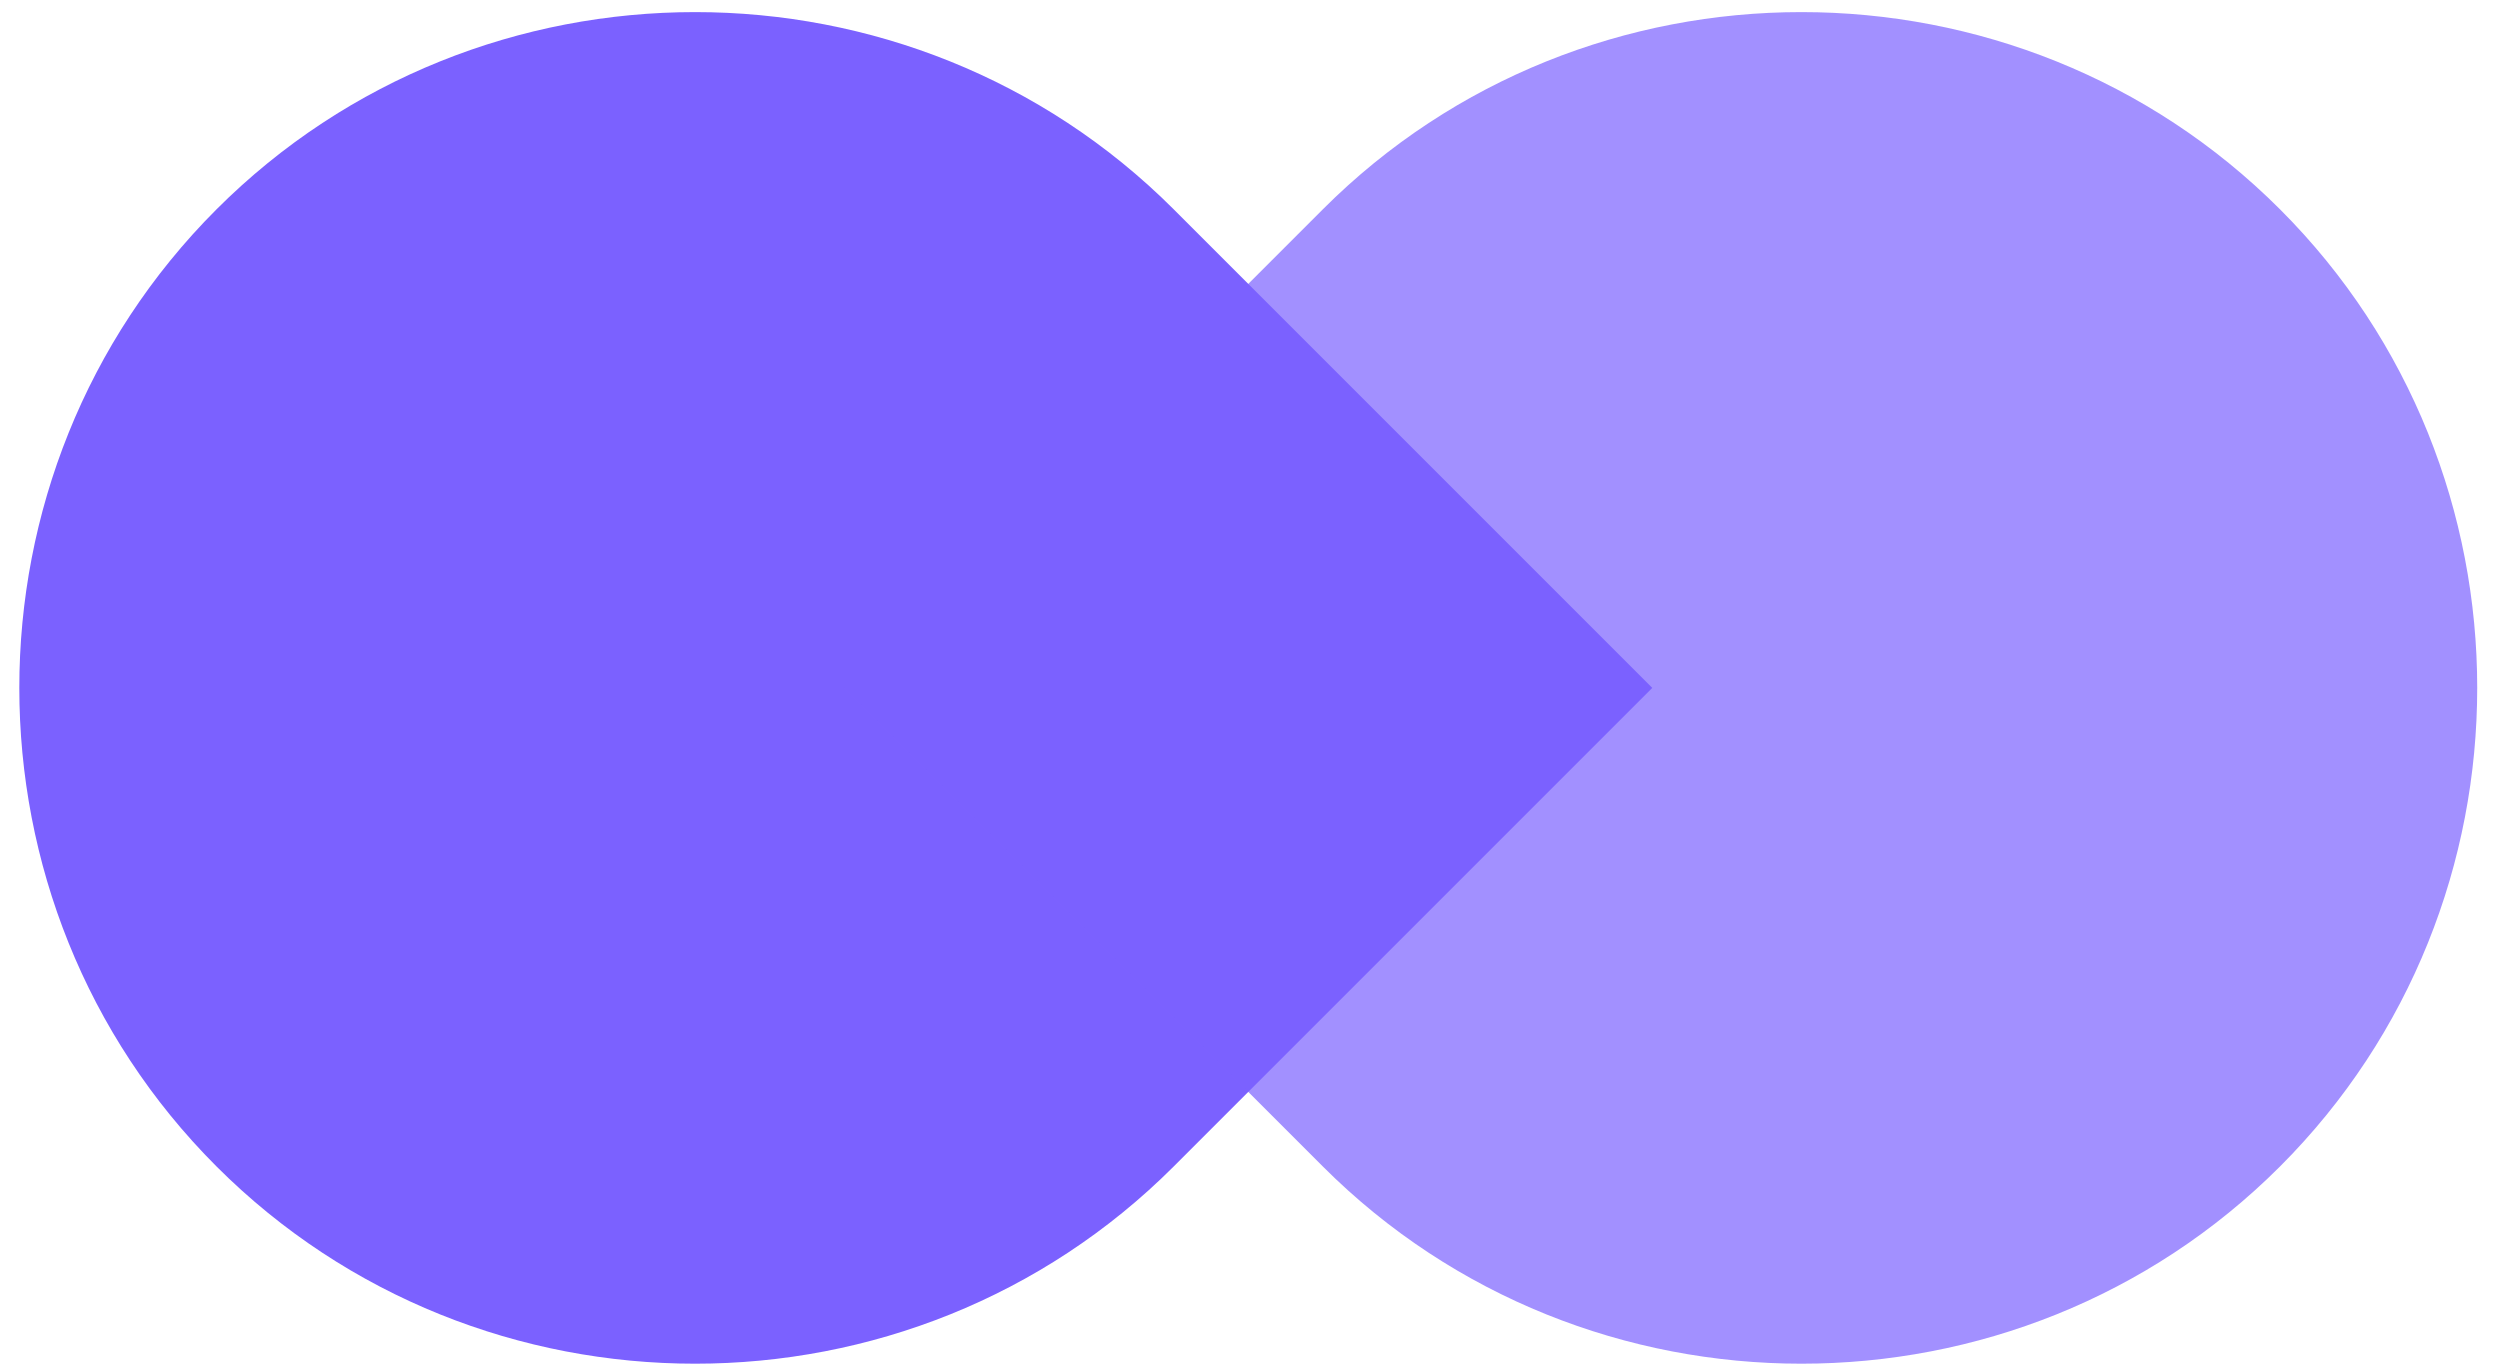
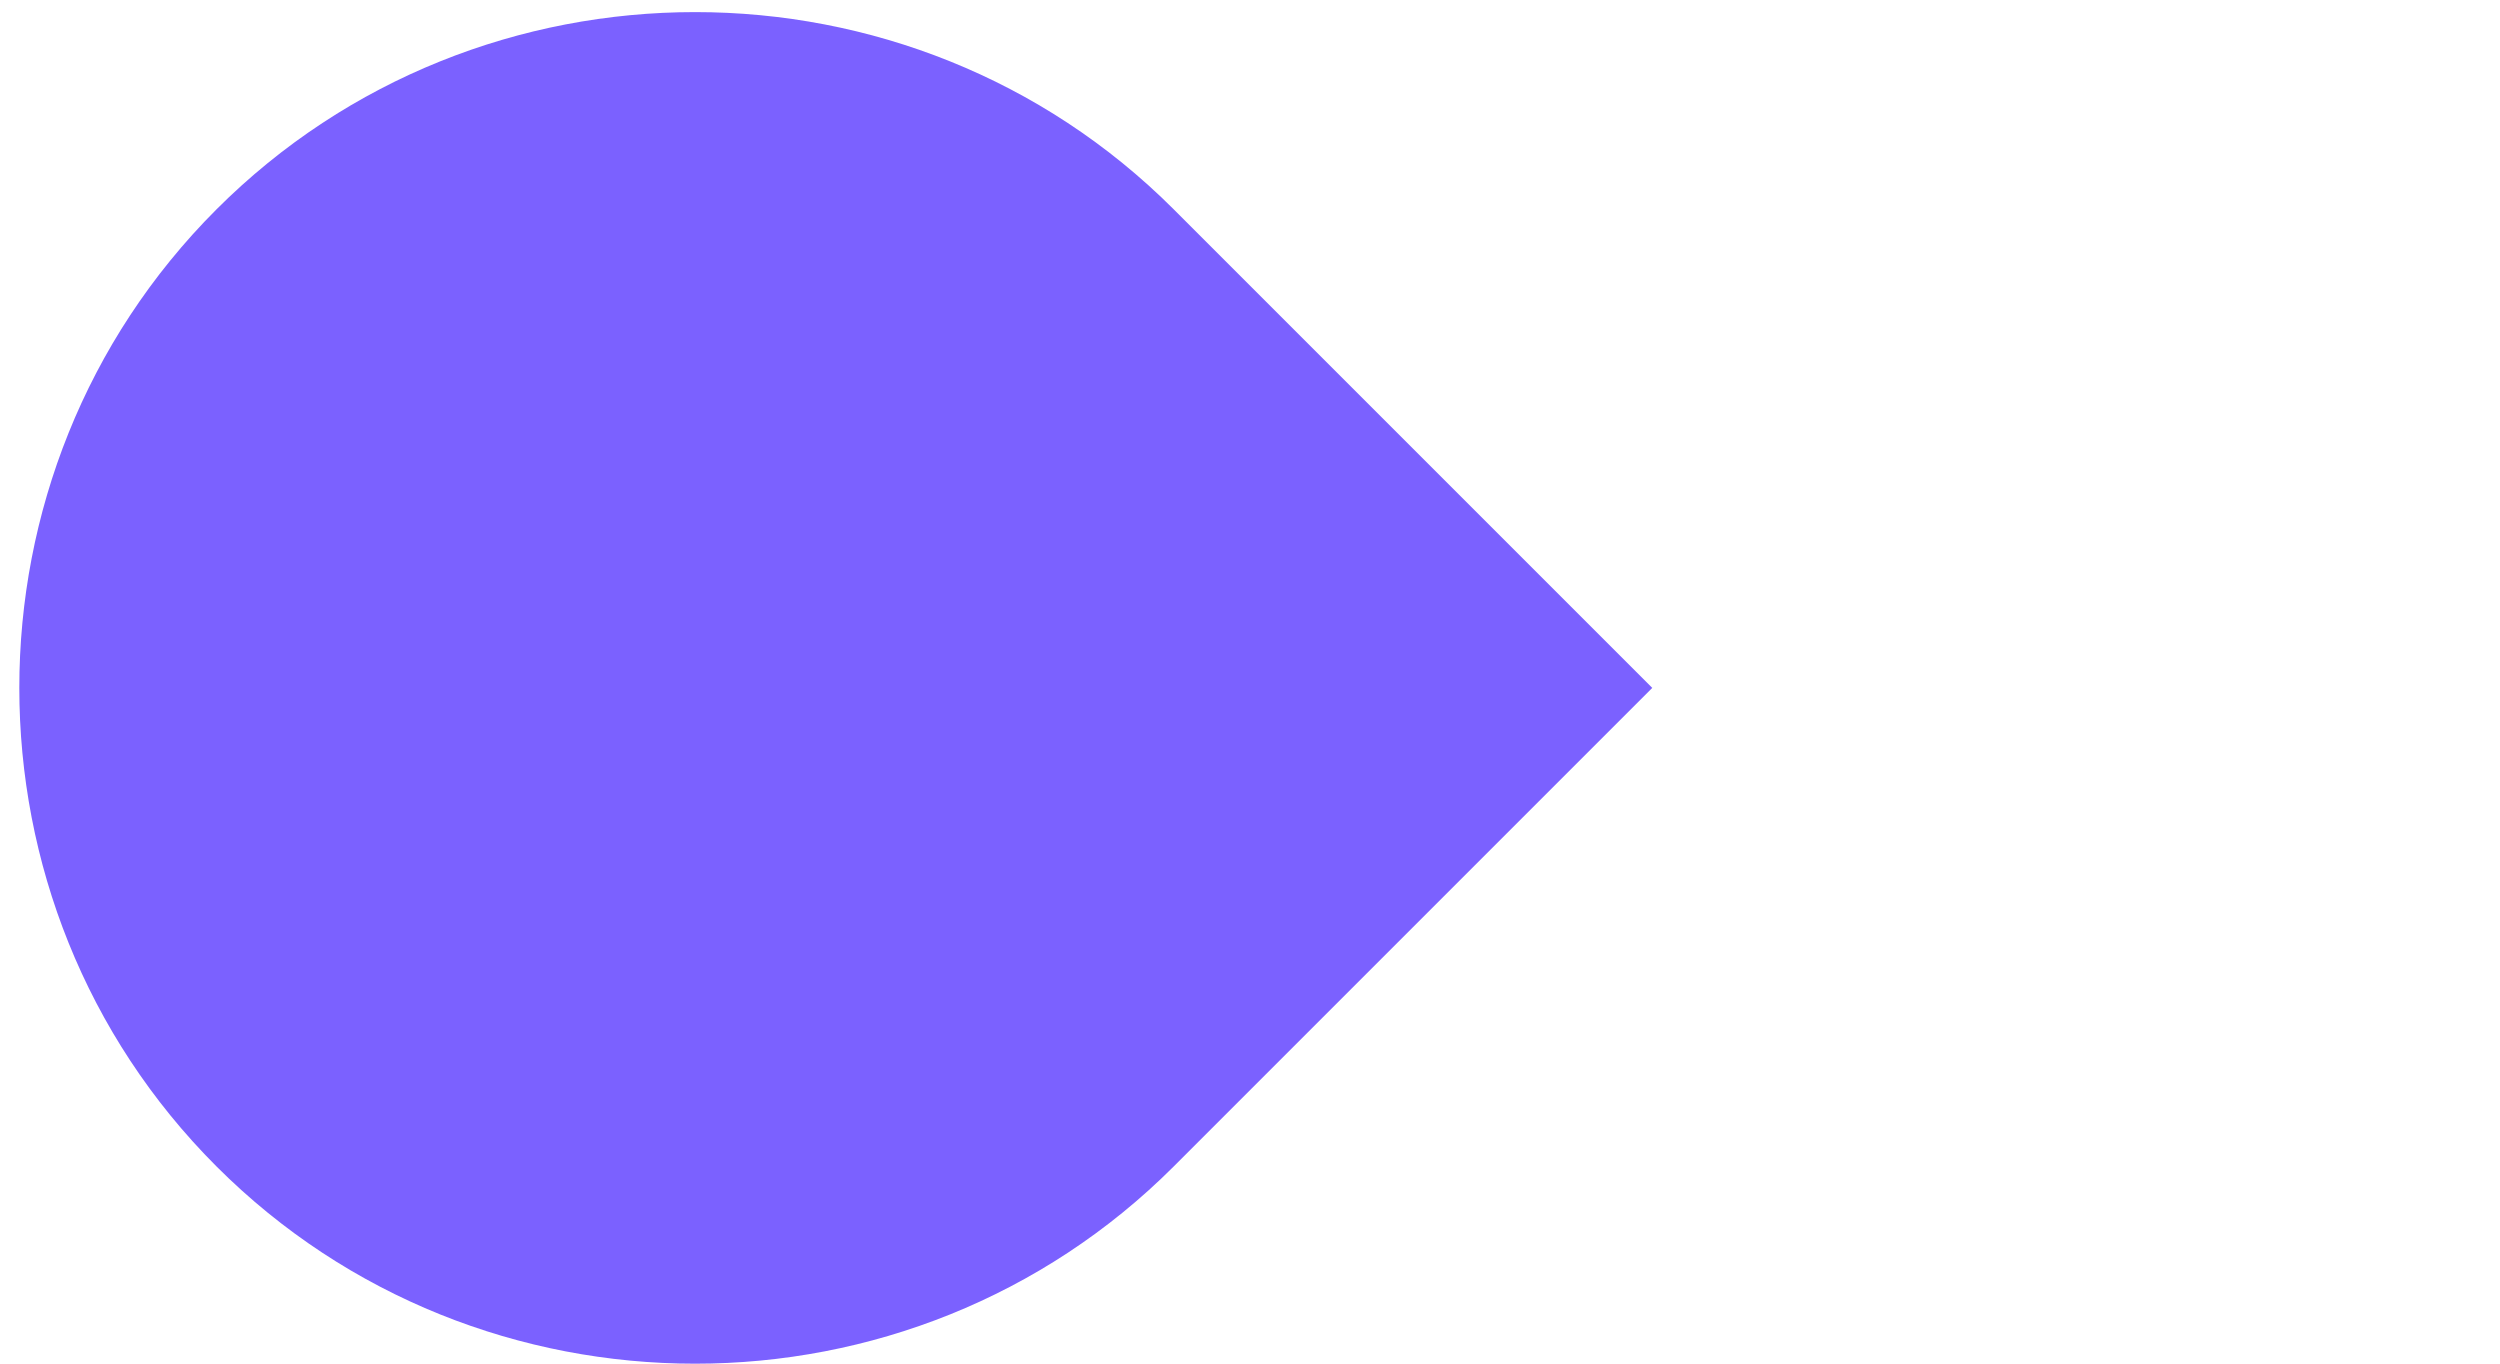
<svg xmlns="http://www.w3.org/2000/svg" width="44" height="24" viewBox="0 0 44 24" fill="none">
  <path fill-rule="evenodd" clip-rule="evenodd" d="M3.811 3.684C-0.817 8.312 -0.817 15.902 3.811 20.53C8.439 25.158 16.029 25.158 20.657 20.53L29.08 12.107L20.657 3.684C16.029 -0.944 8.439 -0.944 3.811 3.684Z" fill="#7B61FF" />
-   <path opacity="0.7" fill-rule="evenodd" clip-rule="evenodd" d="M40.128 20.53C44.756 15.902 44.756 8.312 40.128 3.684C35.5 -0.944 27.91 -0.944 23.282 3.684L14.859 12.107L23.282 20.53C27.91 25.158 35.5 25.158 40.128 20.53Z" fill="#7B61FF" />
</svg>